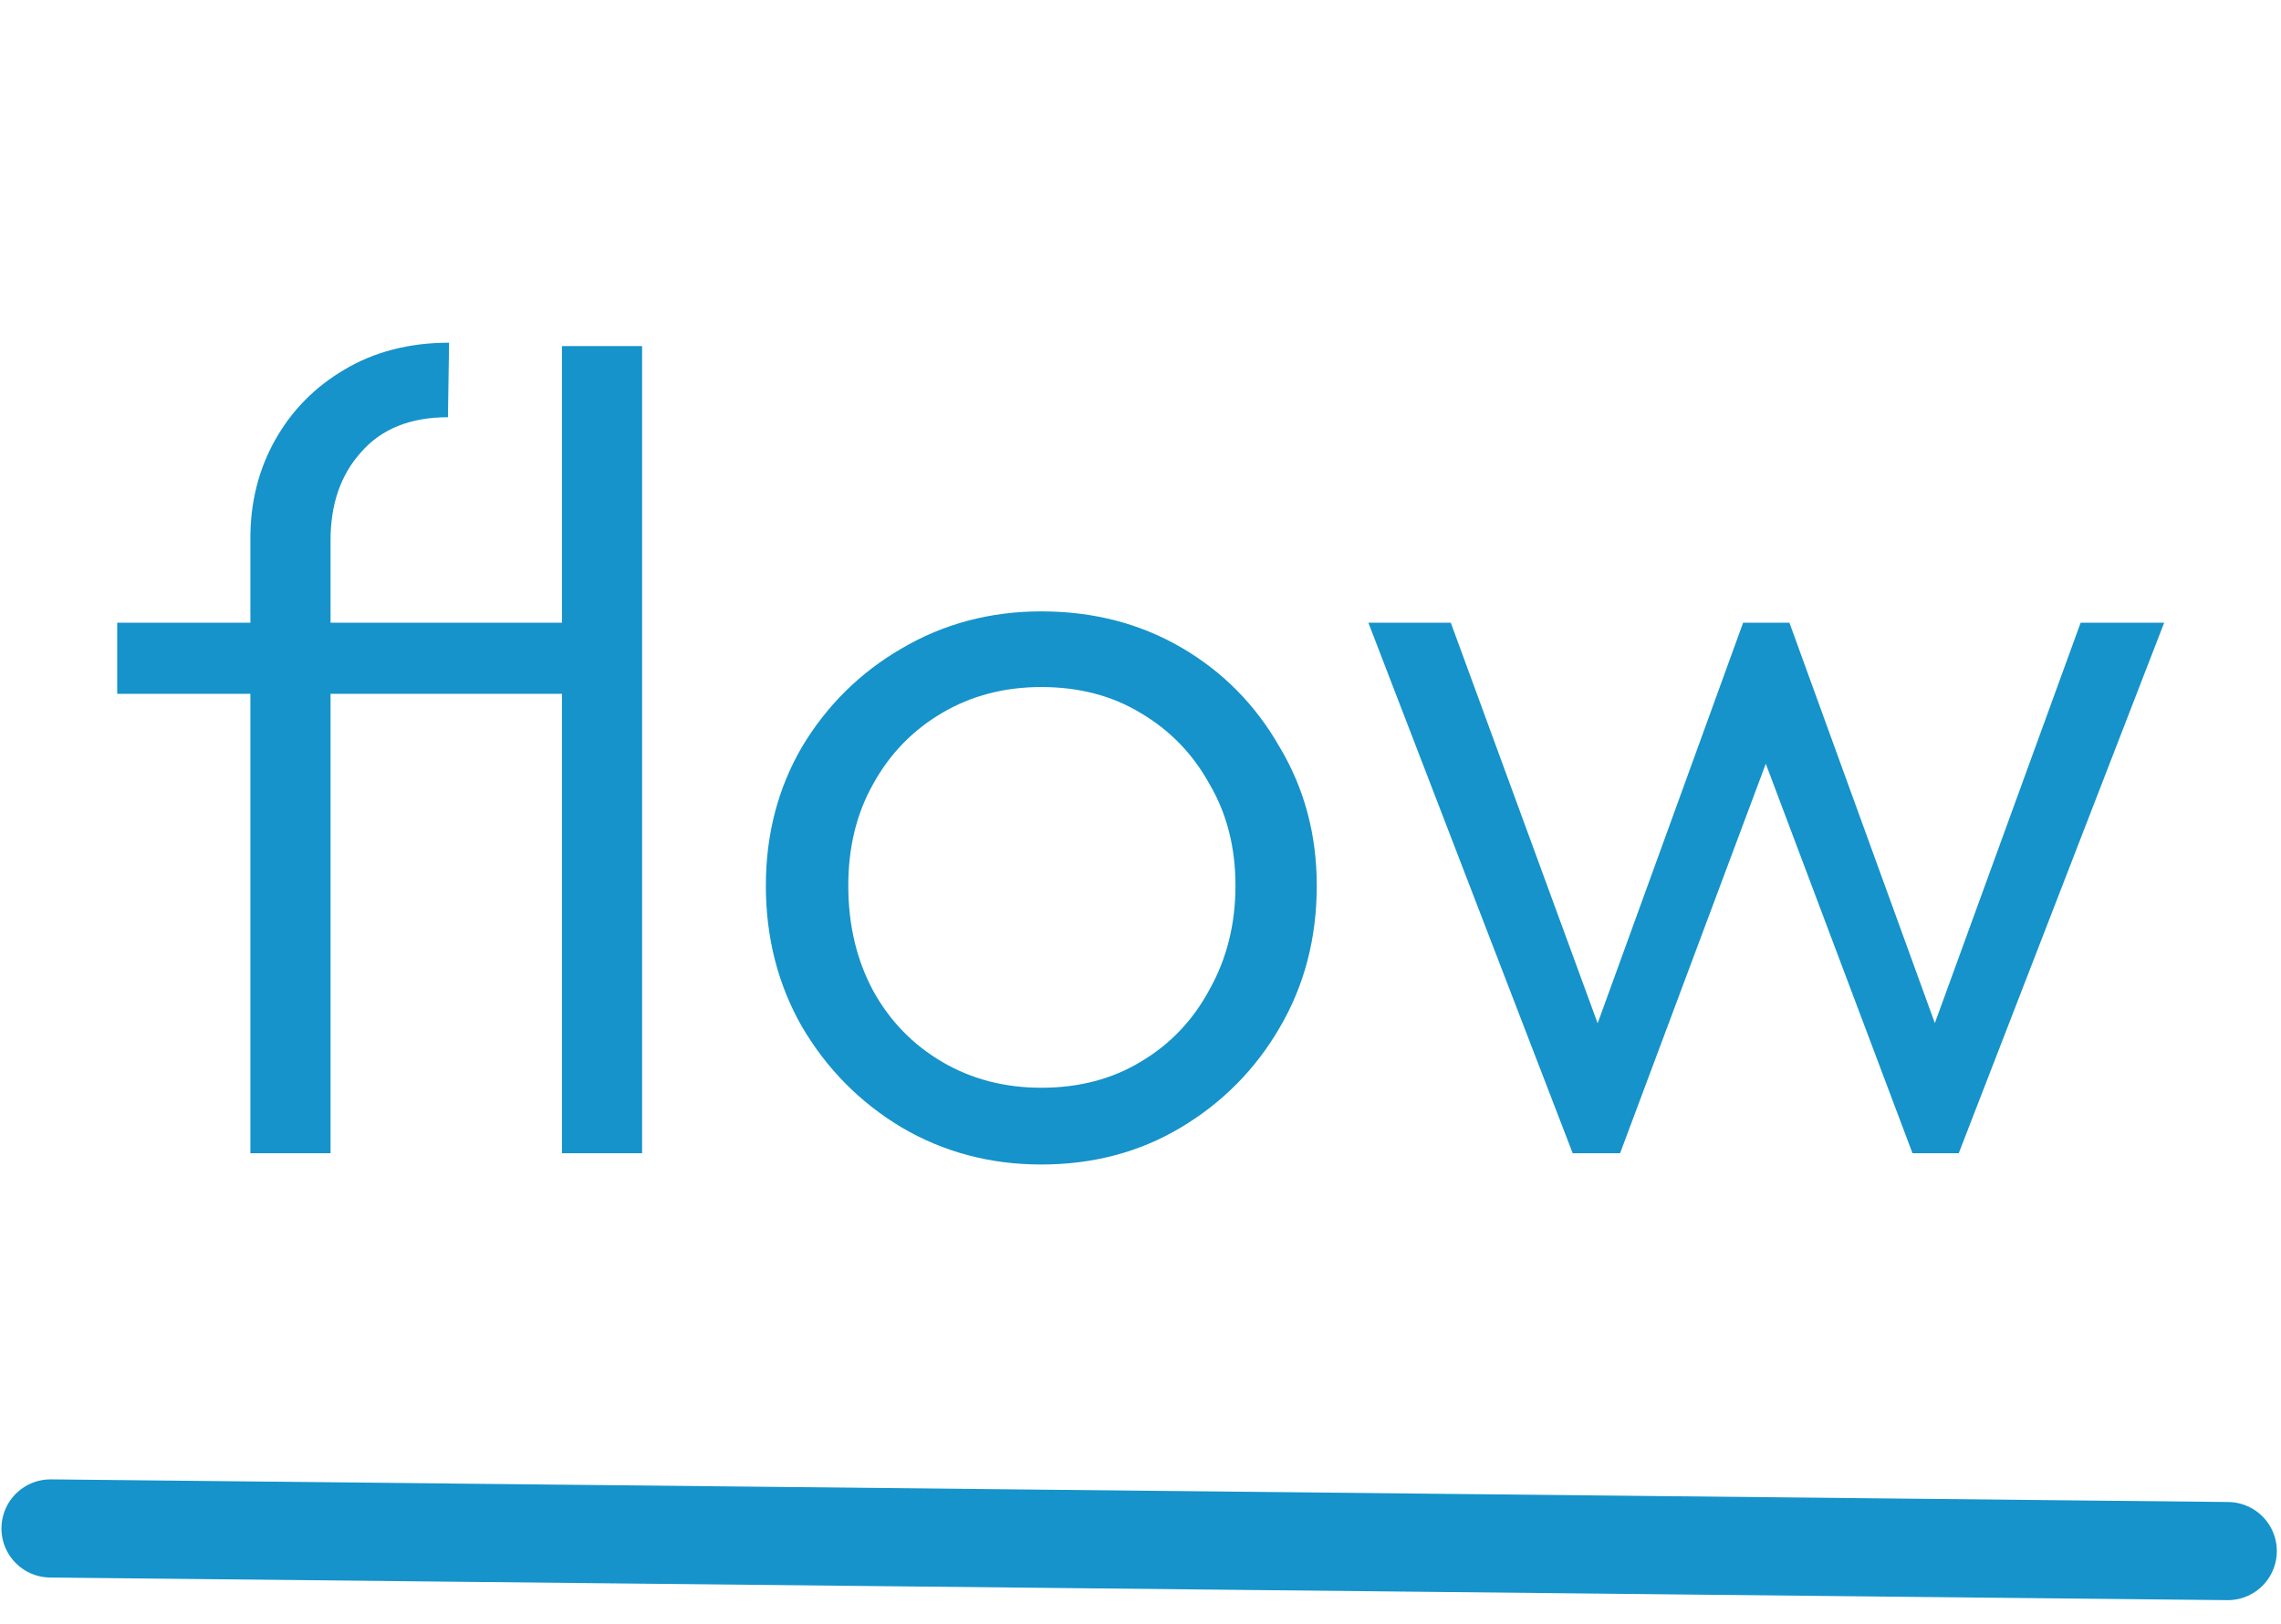
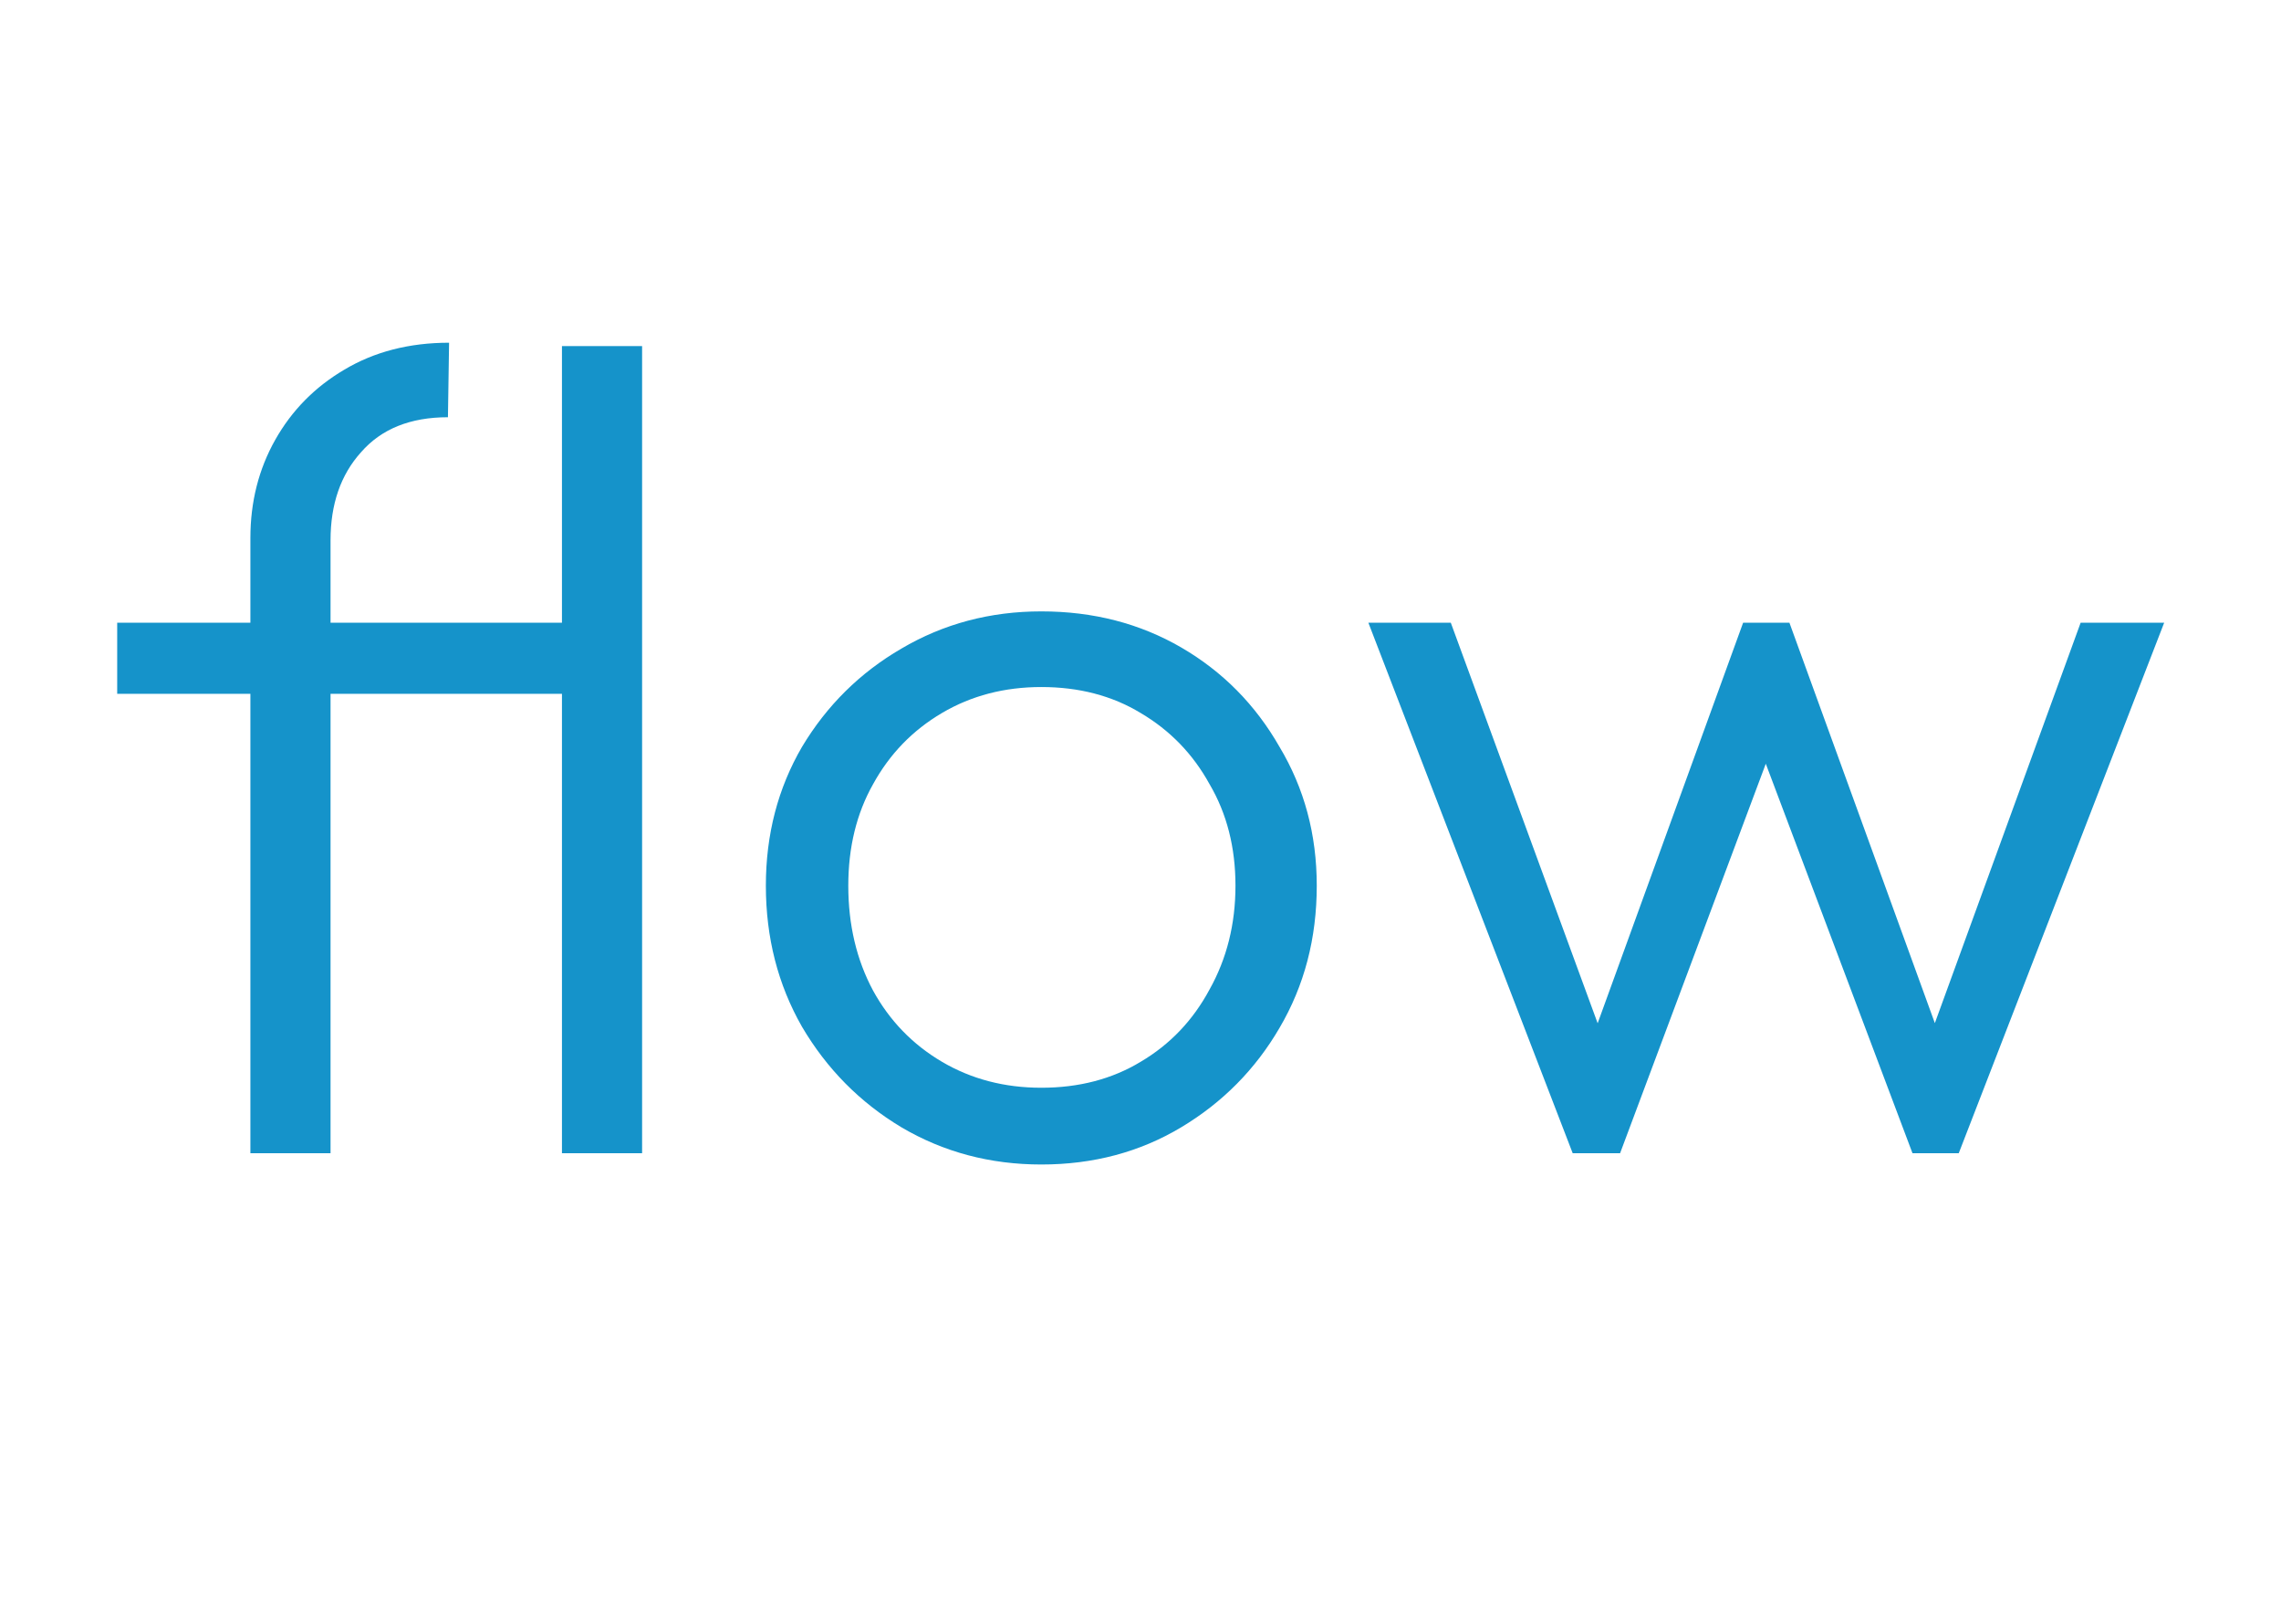
<svg xmlns="http://www.w3.org/2000/svg" width="66" height="47" viewBox="0 0 66 47" fill="none">
  <path d="M7.245 33.369V15.568C7.245 14.523 7.485 13.576 7.964 12.726C8.443 11.877 9.107 11.202 9.956 10.701C10.827 10.179 11.84 9.917 12.994 9.917L12.961 12.073C11.872 12.073 11.034 12.411 10.446 13.086C9.858 13.739 9.564 14.588 9.564 15.633V33.369H7.245ZM3.391 20.076V18.018H17.207V20.076H3.391ZM16.26 33.369V10.015H18.579V33.369H16.26ZM30.13 33.696C28.649 33.696 27.299 33.337 26.08 32.618C24.882 31.899 23.924 30.93 23.206 29.711C22.509 28.491 22.16 27.131 22.16 25.628C22.16 24.147 22.509 22.808 23.206 21.611C23.924 20.413 24.882 19.466 26.08 18.769C27.299 18.05 28.649 17.691 30.13 17.691C31.632 17.691 32.982 18.04 34.18 18.736C35.378 19.433 36.325 20.391 37.022 21.611C37.74 22.808 38.1 24.147 38.1 25.628C38.1 27.152 37.74 28.524 37.022 29.744C36.325 30.941 35.378 31.899 34.18 32.618C32.982 33.337 31.632 33.696 30.13 33.696ZM30.13 31.475C31.219 31.475 32.177 31.224 33.004 30.724C33.853 30.223 34.518 29.526 34.997 28.633C35.497 27.74 35.748 26.739 35.748 25.628C35.748 24.518 35.497 23.538 34.997 22.689C34.518 21.817 33.853 21.132 33.004 20.631C32.177 20.13 31.219 19.88 30.13 19.88C29.063 19.88 28.105 20.13 27.256 20.631C26.406 21.132 25.742 21.817 25.263 22.689C24.784 23.538 24.545 24.518 24.545 25.628C24.545 26.76 24.784 27.773 25.263 28.666C25.742 29.537 26.406 30.223 27.256 30.724C28.105 31.224 29.063 31.475 30.13 31.475ZM45.505 33.369L39.593 18.018H41.978L46.648 30.756L45.799 30.789L50.437 18.018H51.776L56.414 30.789L55.565 30.756L60.203 18.018H62.62L56.676 33.369H55.337L50.601 20.794H51.581L46.877 33.369H45.505Z" fill="#1593CA" />
-   <path d="M1.462 44.227L64.459 44.882" stroke="#1593CA" stroke-width="2.84" stroke-linecap="round" />
</svg>